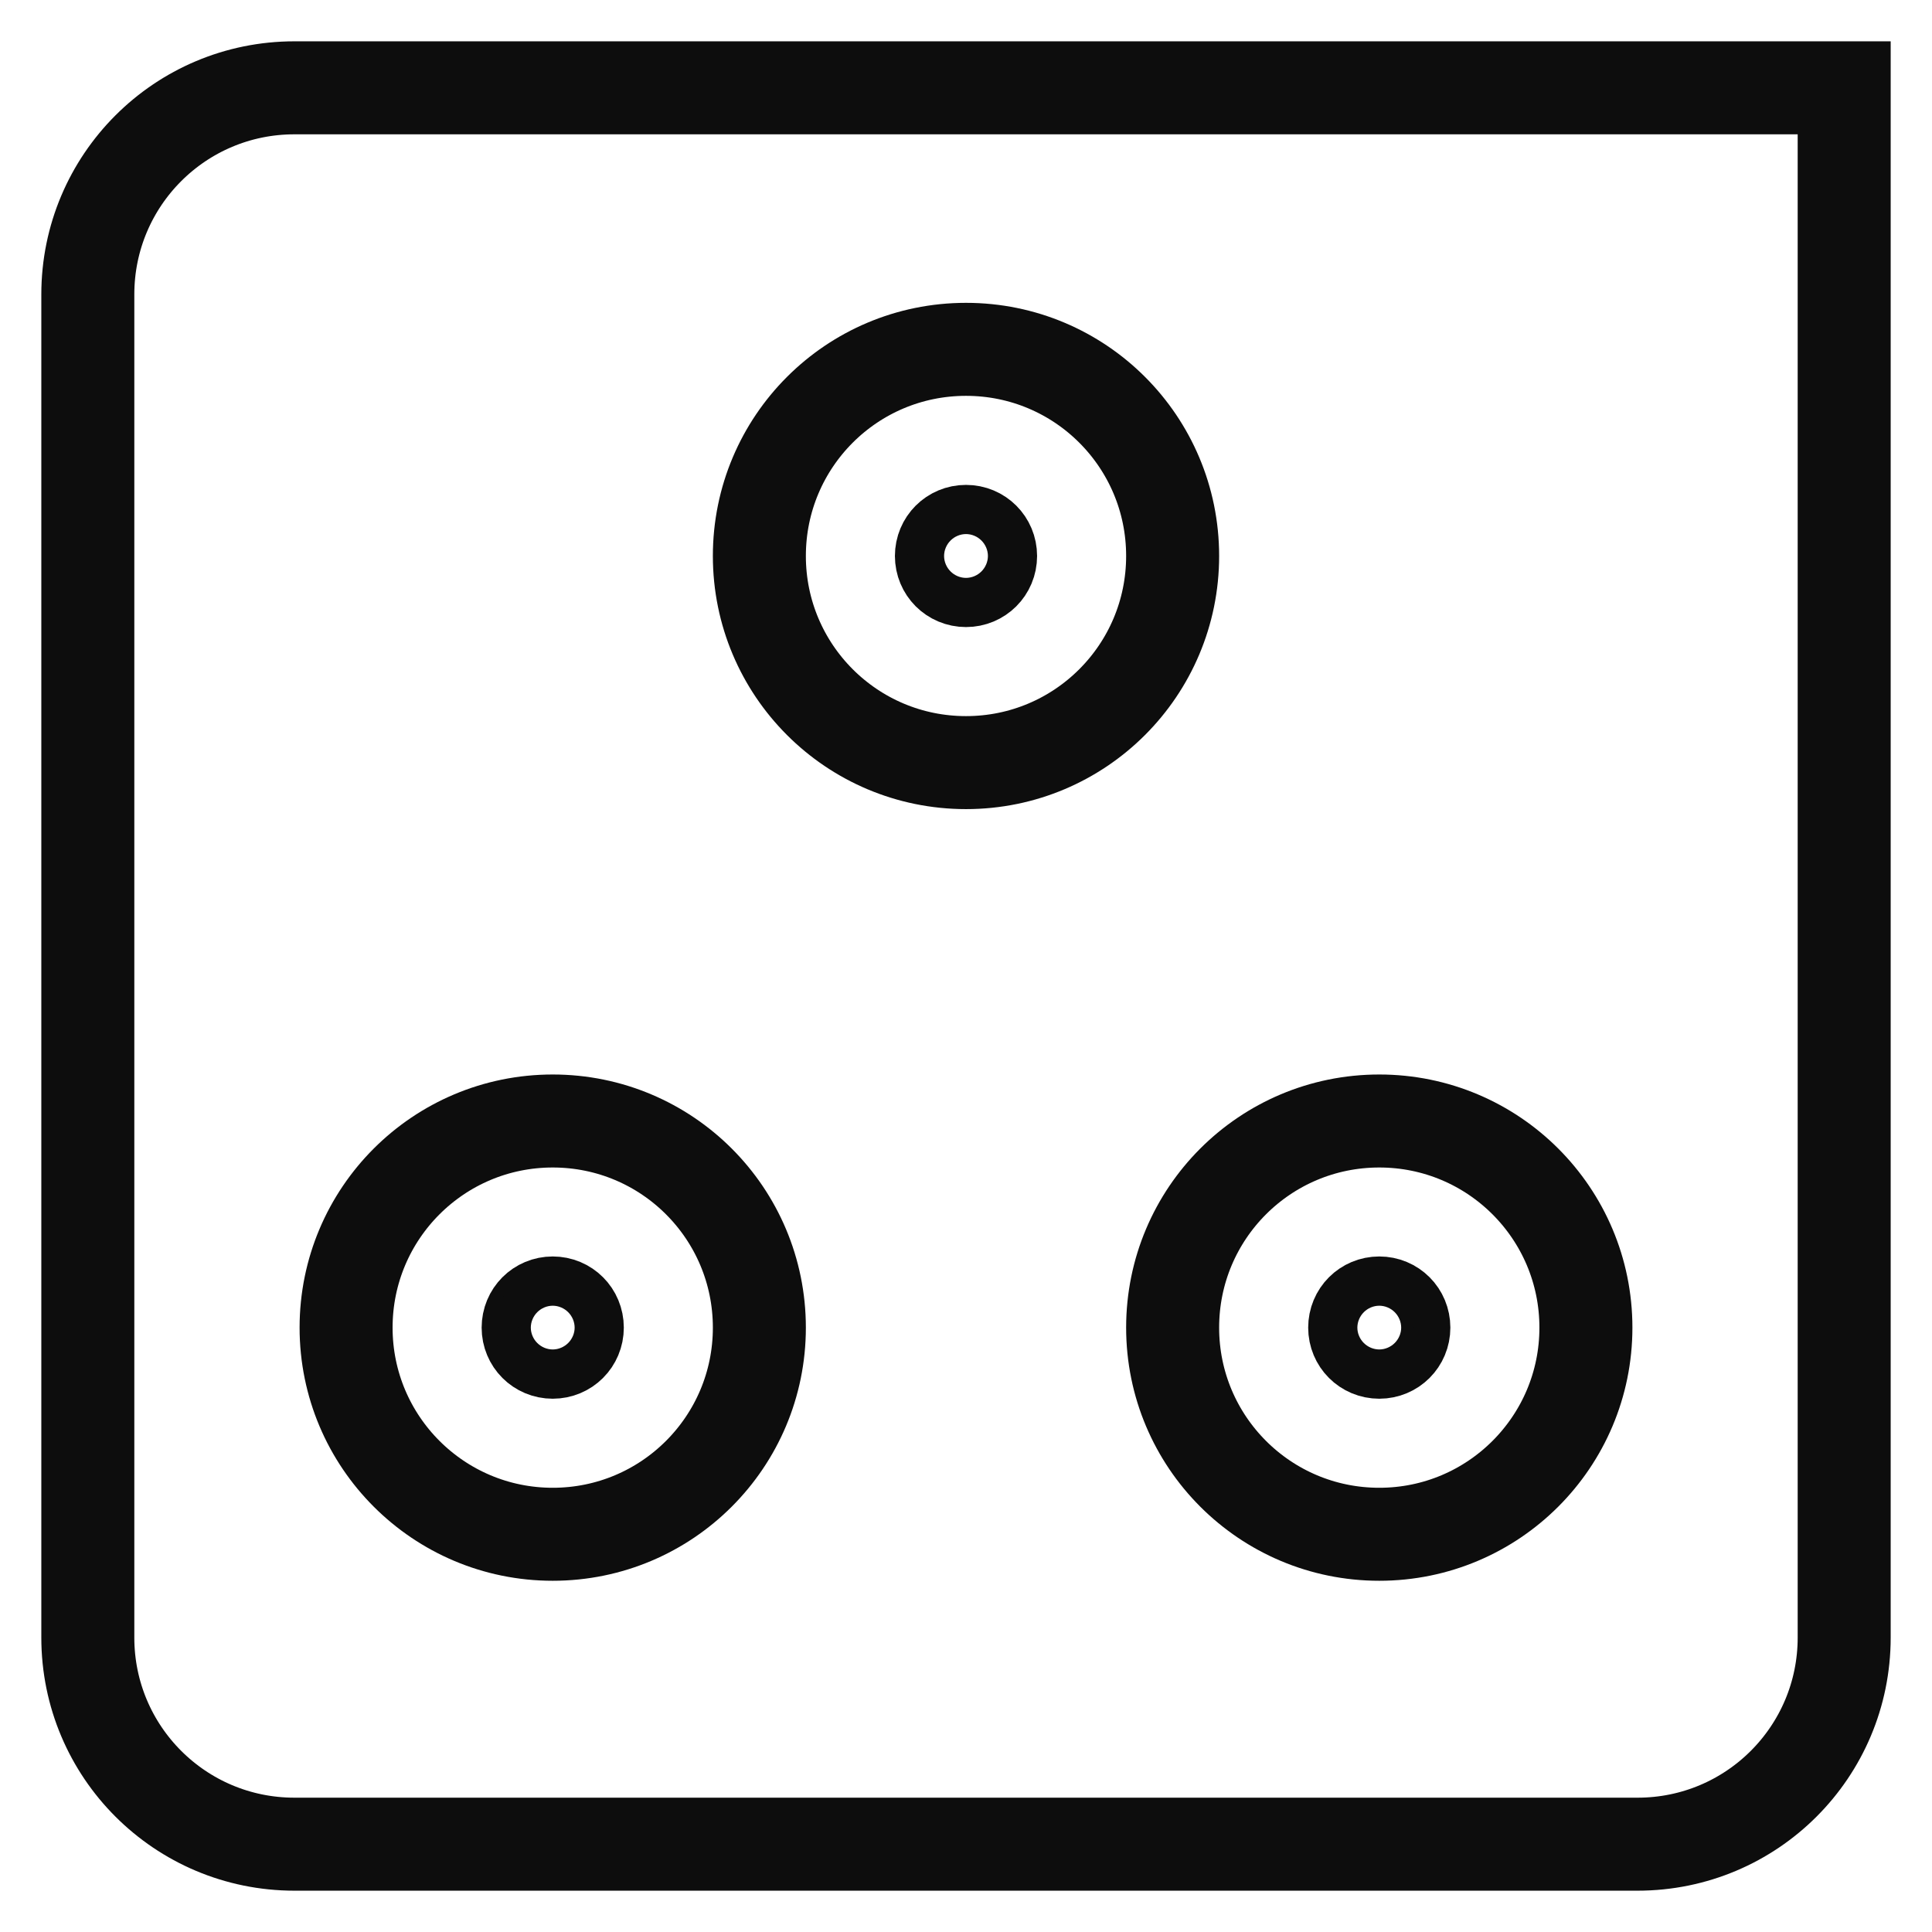
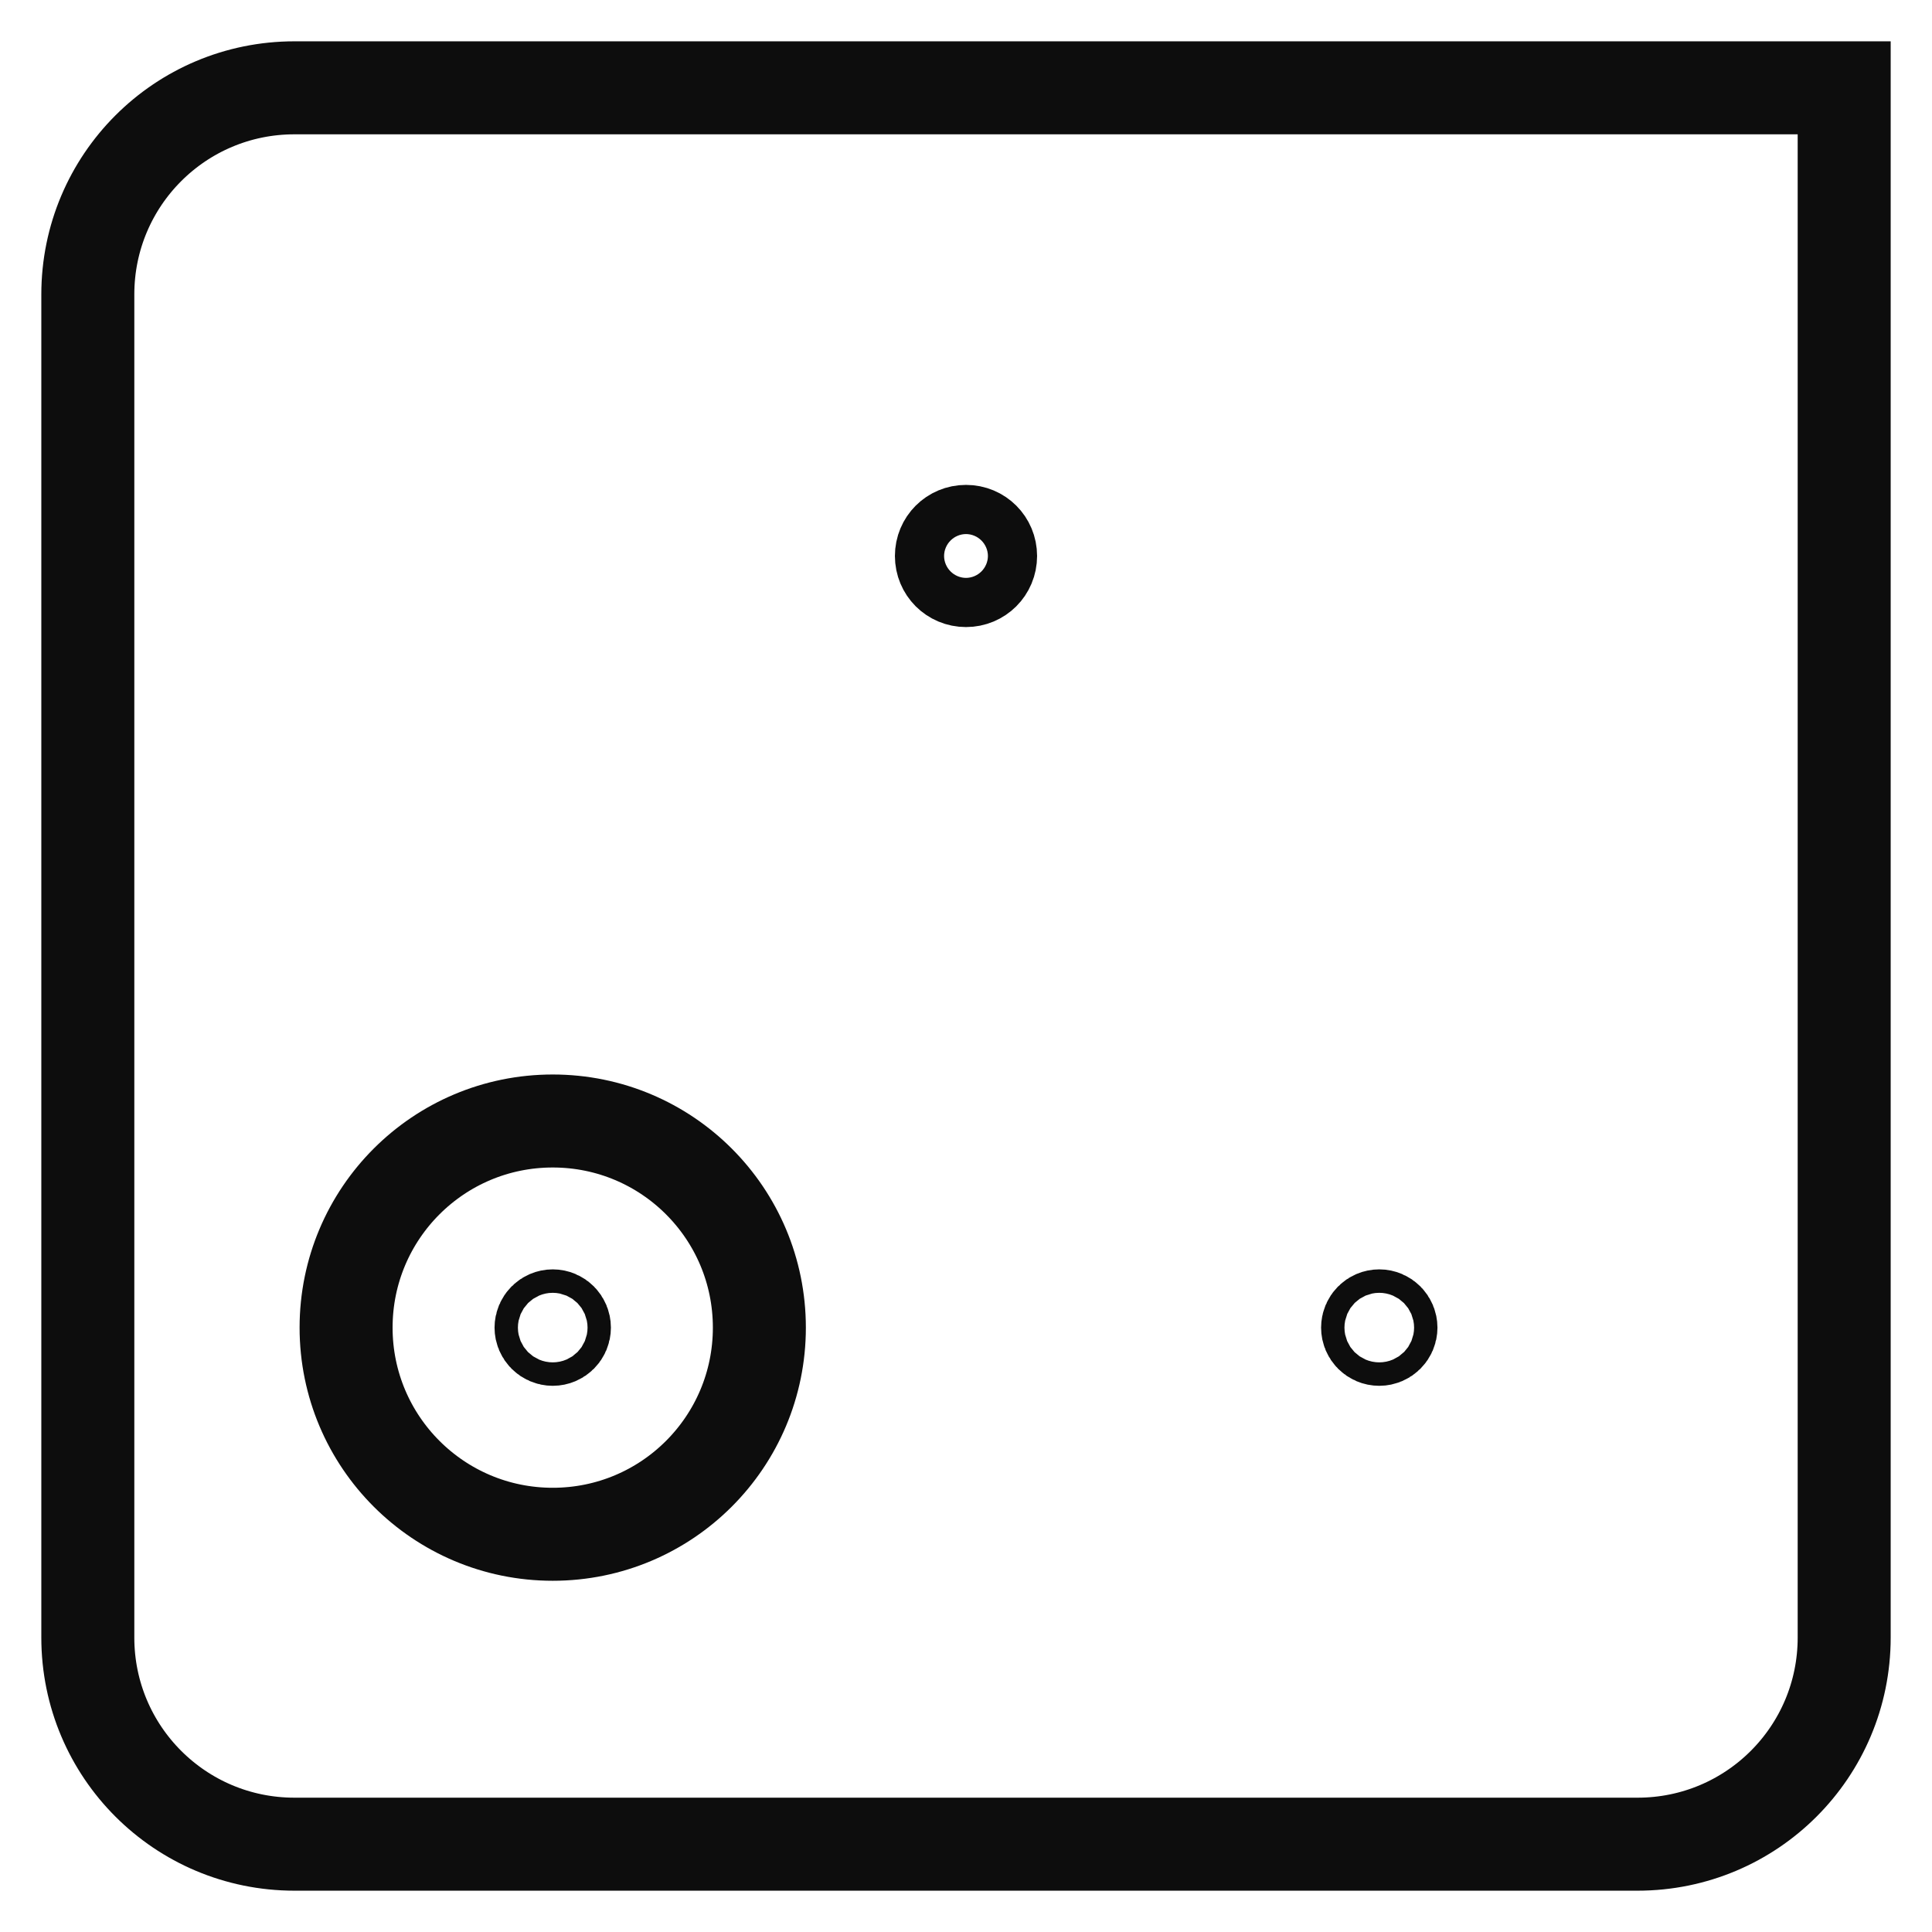
<svg xmlns="http://www.w3.org/2000/svg" width="22px" height="22px" viewBox="0 0 22 22" version="1.1">
  <title>vf-multimedia-port-system</title>
  <g id="DSL/Kabel---2022" stroke="none" stroke-width="1" fill="none" fill-rule="evenodd">
    <g id="Redesign-Tariframpe---Kabel-2024" transform="translate(-93, -361)" stroke="#0D0D0D" stroke-width="1.059">
      <g id="cards" transform="translate(80, 80)">
        <g id="card" transform="translate(0, 30)">
          <g id="highlights" transform="translate(0, 114)">
            <g id="item" transform="translate(14, 136)">
              <g id="vf-multimedia-port-system" transform="translate(0, 2)">
-                 <path d="M12.353,5.331 C12.353,6.631 11.301,7.684 10,7.684 C8.699,7.684 7.647,6.631 7.647,5.331 C7.647,4.03 8.699,2.978 10,2.978 C11.301,2.978 12.353,4.03 12.353,5.331 Z" id="Path" />
                <path d="M10.28,5.331 C10.28,5.487 10.156,5.611 10,5.611 C9.844,5.611 9.72,5.487 9.72,5.331 C9.72,5.175 9.844,5.051 10,5.051 C10.156,5.051 10.28,5.175 10.28,5.331 Z" id="Path" />
                <path d="M10.133,5.331 C10.133,5.404 10.074,5.464 10,5.464 C9.926,5.464 9.867,5.404 9.867,5.331 C9.867,5.257 9.926,5.198 10,5.198 C10.074,5.198 10.133,5.257 10.133,5.331 Z" id="Path" />
                <path d="M7.647,14.118 C7.647,15.418 6.595,16.471 5.294,16.471 C3.994,16.471 2.941,15.418 2.941,14.118 C2.941,12.817 3.994,11.765 5.294,11.765 C6.595,11.765 7.647,12.817 7.647,14.118 Z" id="Path" />
-                 <path d="M17.059,14.118 C17.059,15.418 16.006,16.471 14.706,16.471 C13.405,16.471 12.353,15.418 12.353,14.118 C12.353,12.817 13.405,11.765 14.706,11.765 C16.006,11.765 17.059,12.817 17.059,14.118 Z" id="Path" />
                <path d="M2.353,0 L20,0 L20,17.647 C20,18.948 18.948,20 17.647,20 L2.353,20 C1.052,20 0,18.948 0,17.647 L0,2.353 C0,1.052 1.052,0 2.353,0 Z" id="Path" />
-                 <path d="M14.986,14.118 C14.986,14.274 14.862,14.398 14.706,14.398 C14.55,14.398 14.426,14.274 14.426,14.118 C14.426,13.961 14.55,13.837 14.706,13.837 C14.862,13.837 14.986,13.961 14.986,14.118 Z" id="Path" />
                <path d="M14.839,14.118 C14.839,14.191 14.779,14.251 14.706,14.251 C14.632,14.251 14.573,14.191 14.573,14.118 C14.573,14.044 14.632,13.984 14.706,13.984 C14.779,13.984 14.839,14.044 14.839,14.118 Z" id="Path" />
-                 <path d="M5.574,14.118 C5.574,14.274 5.45,14.398 5.294,14.398 C5.138,14.398 5.014,14.274 5.014,14.118 C5.014,13.961 5.138,13.837 5.294,13.837 C5.45,13.837 5.574,13.961 5.574,14.118 Z" id="Path" />
                <path d="M5.427,14.118 C5.427,14.191 5.368,14.251 5.294,14.251 C5.221,14.251 5.161,14.191 5.161,14.118 C5.161,14.044 5.221,13.984 5.294,13.984 C5.368,13.984 5.427,14.044 5.427,14.118 Z" id="Path" />
              </g>
            </g>
          </g>
        </g>
      </g>
    </g>
  </g>
</svg>